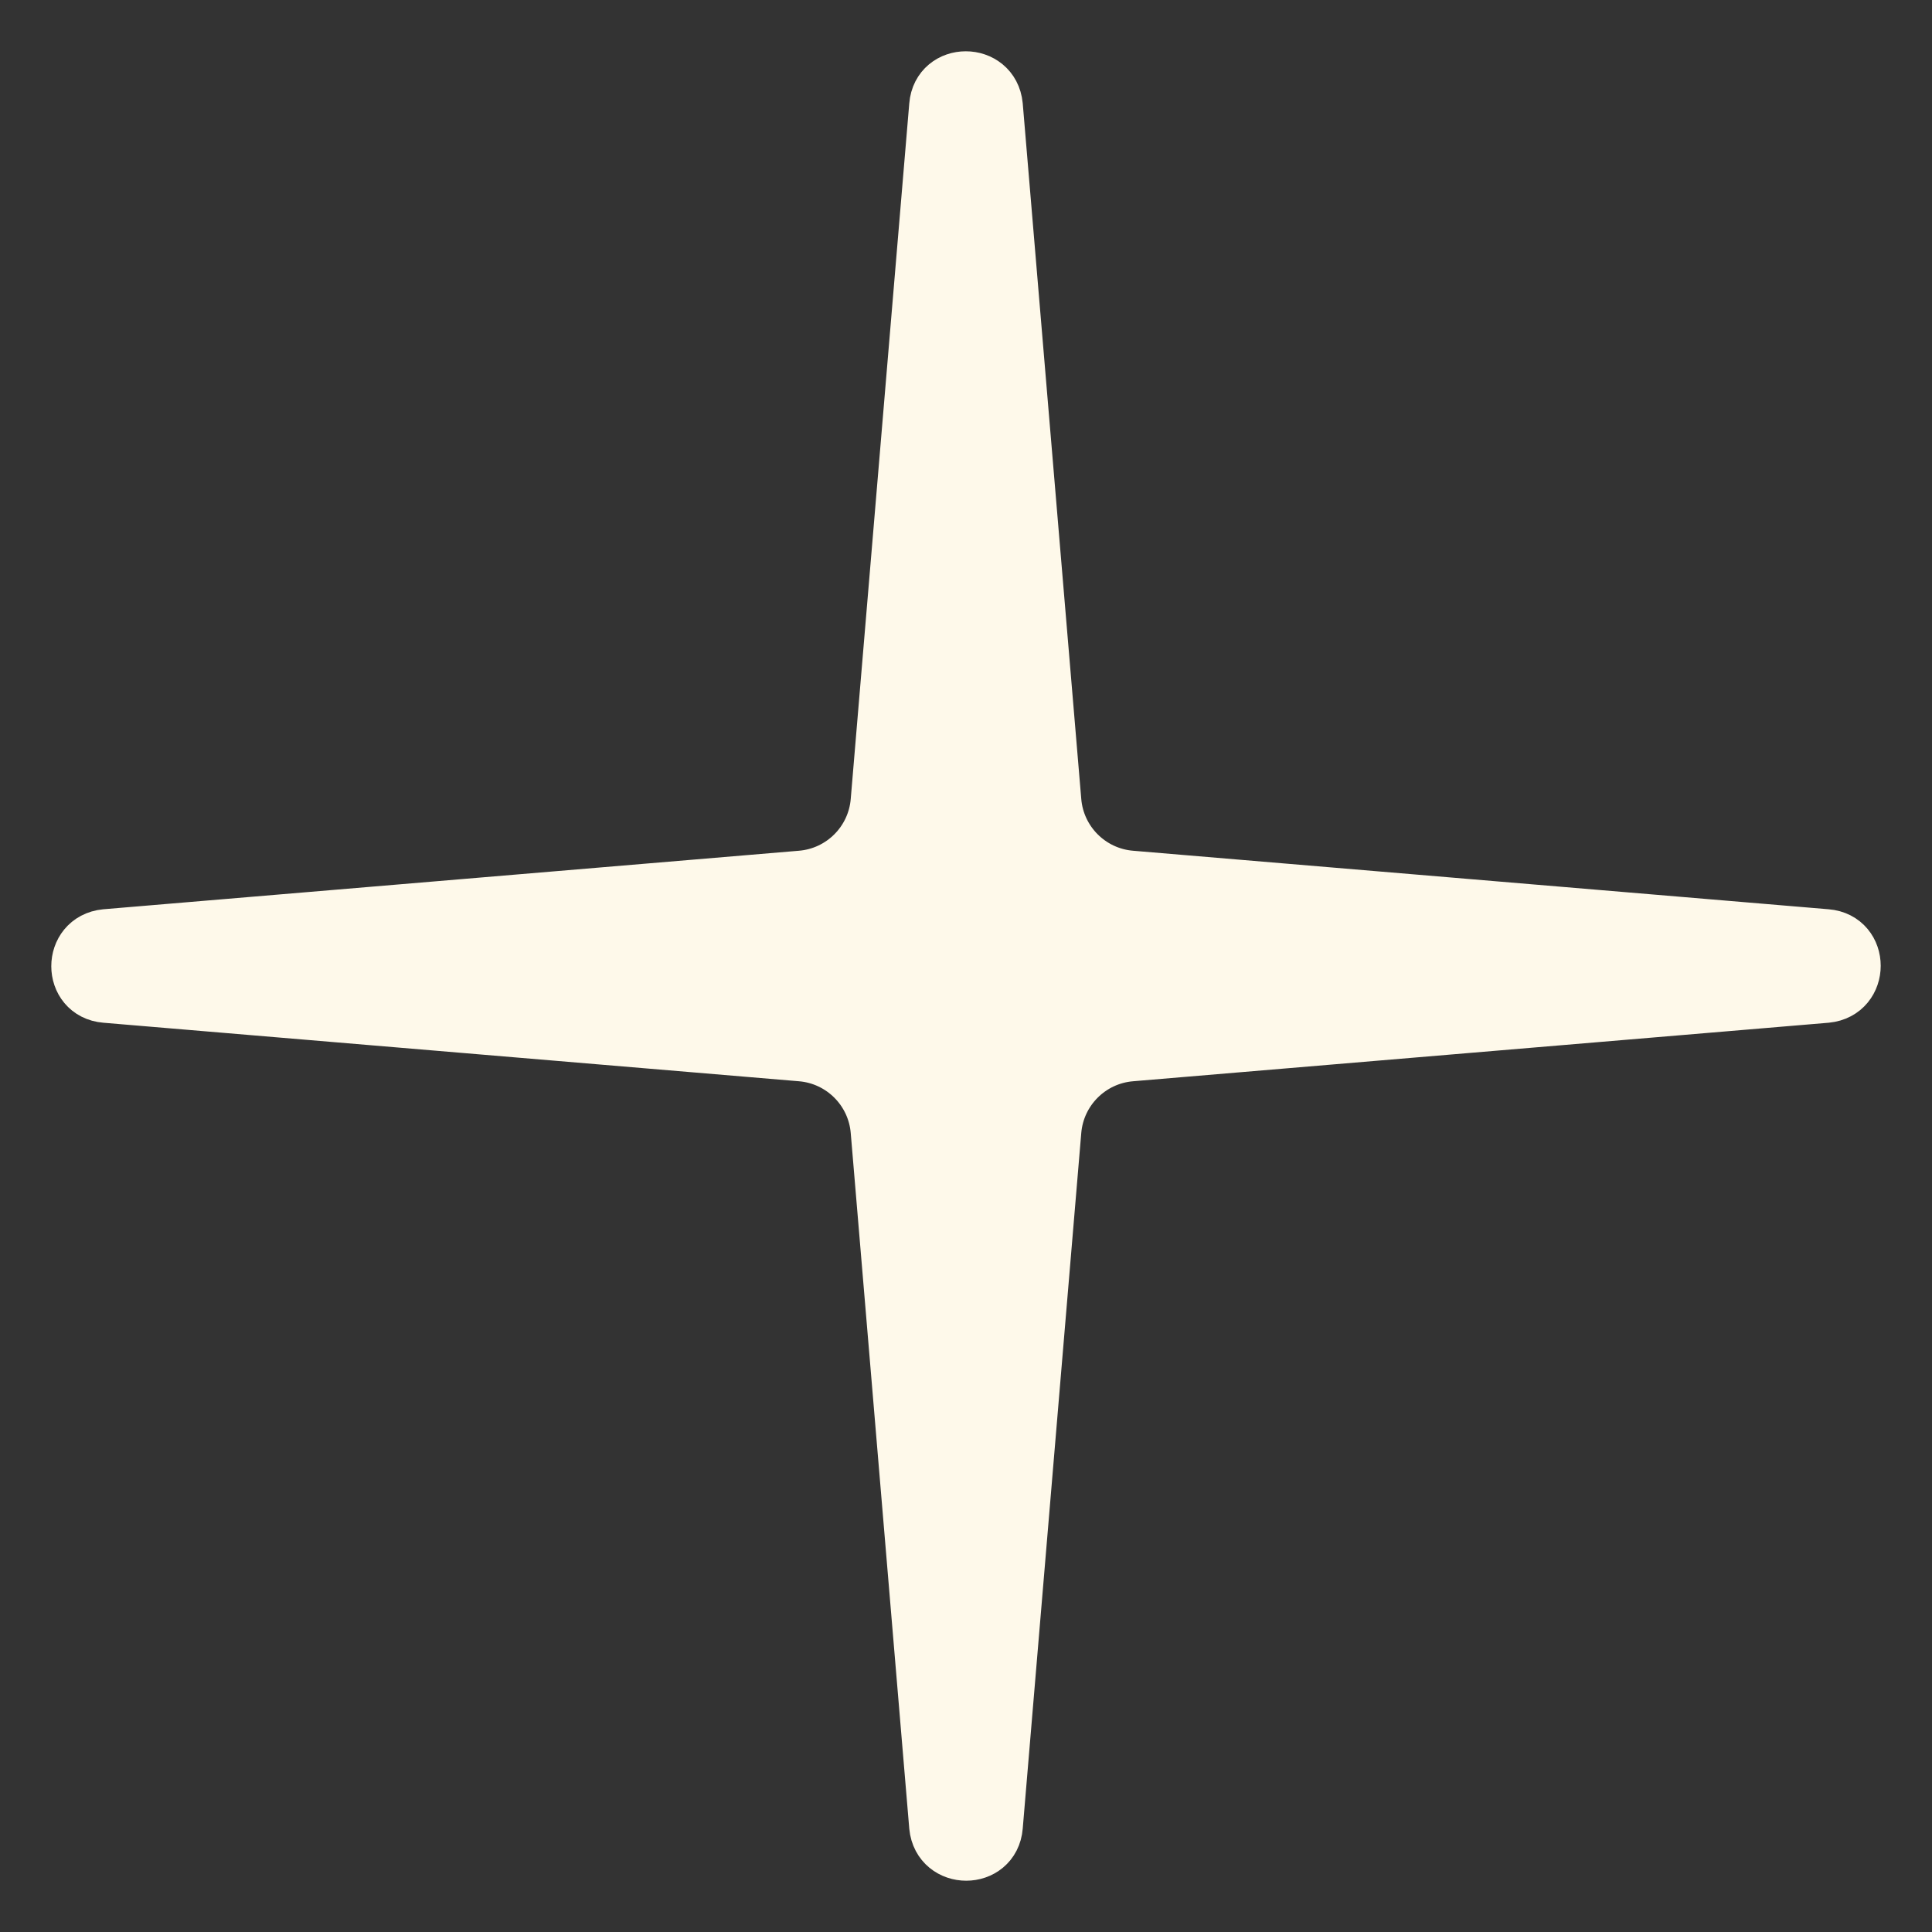
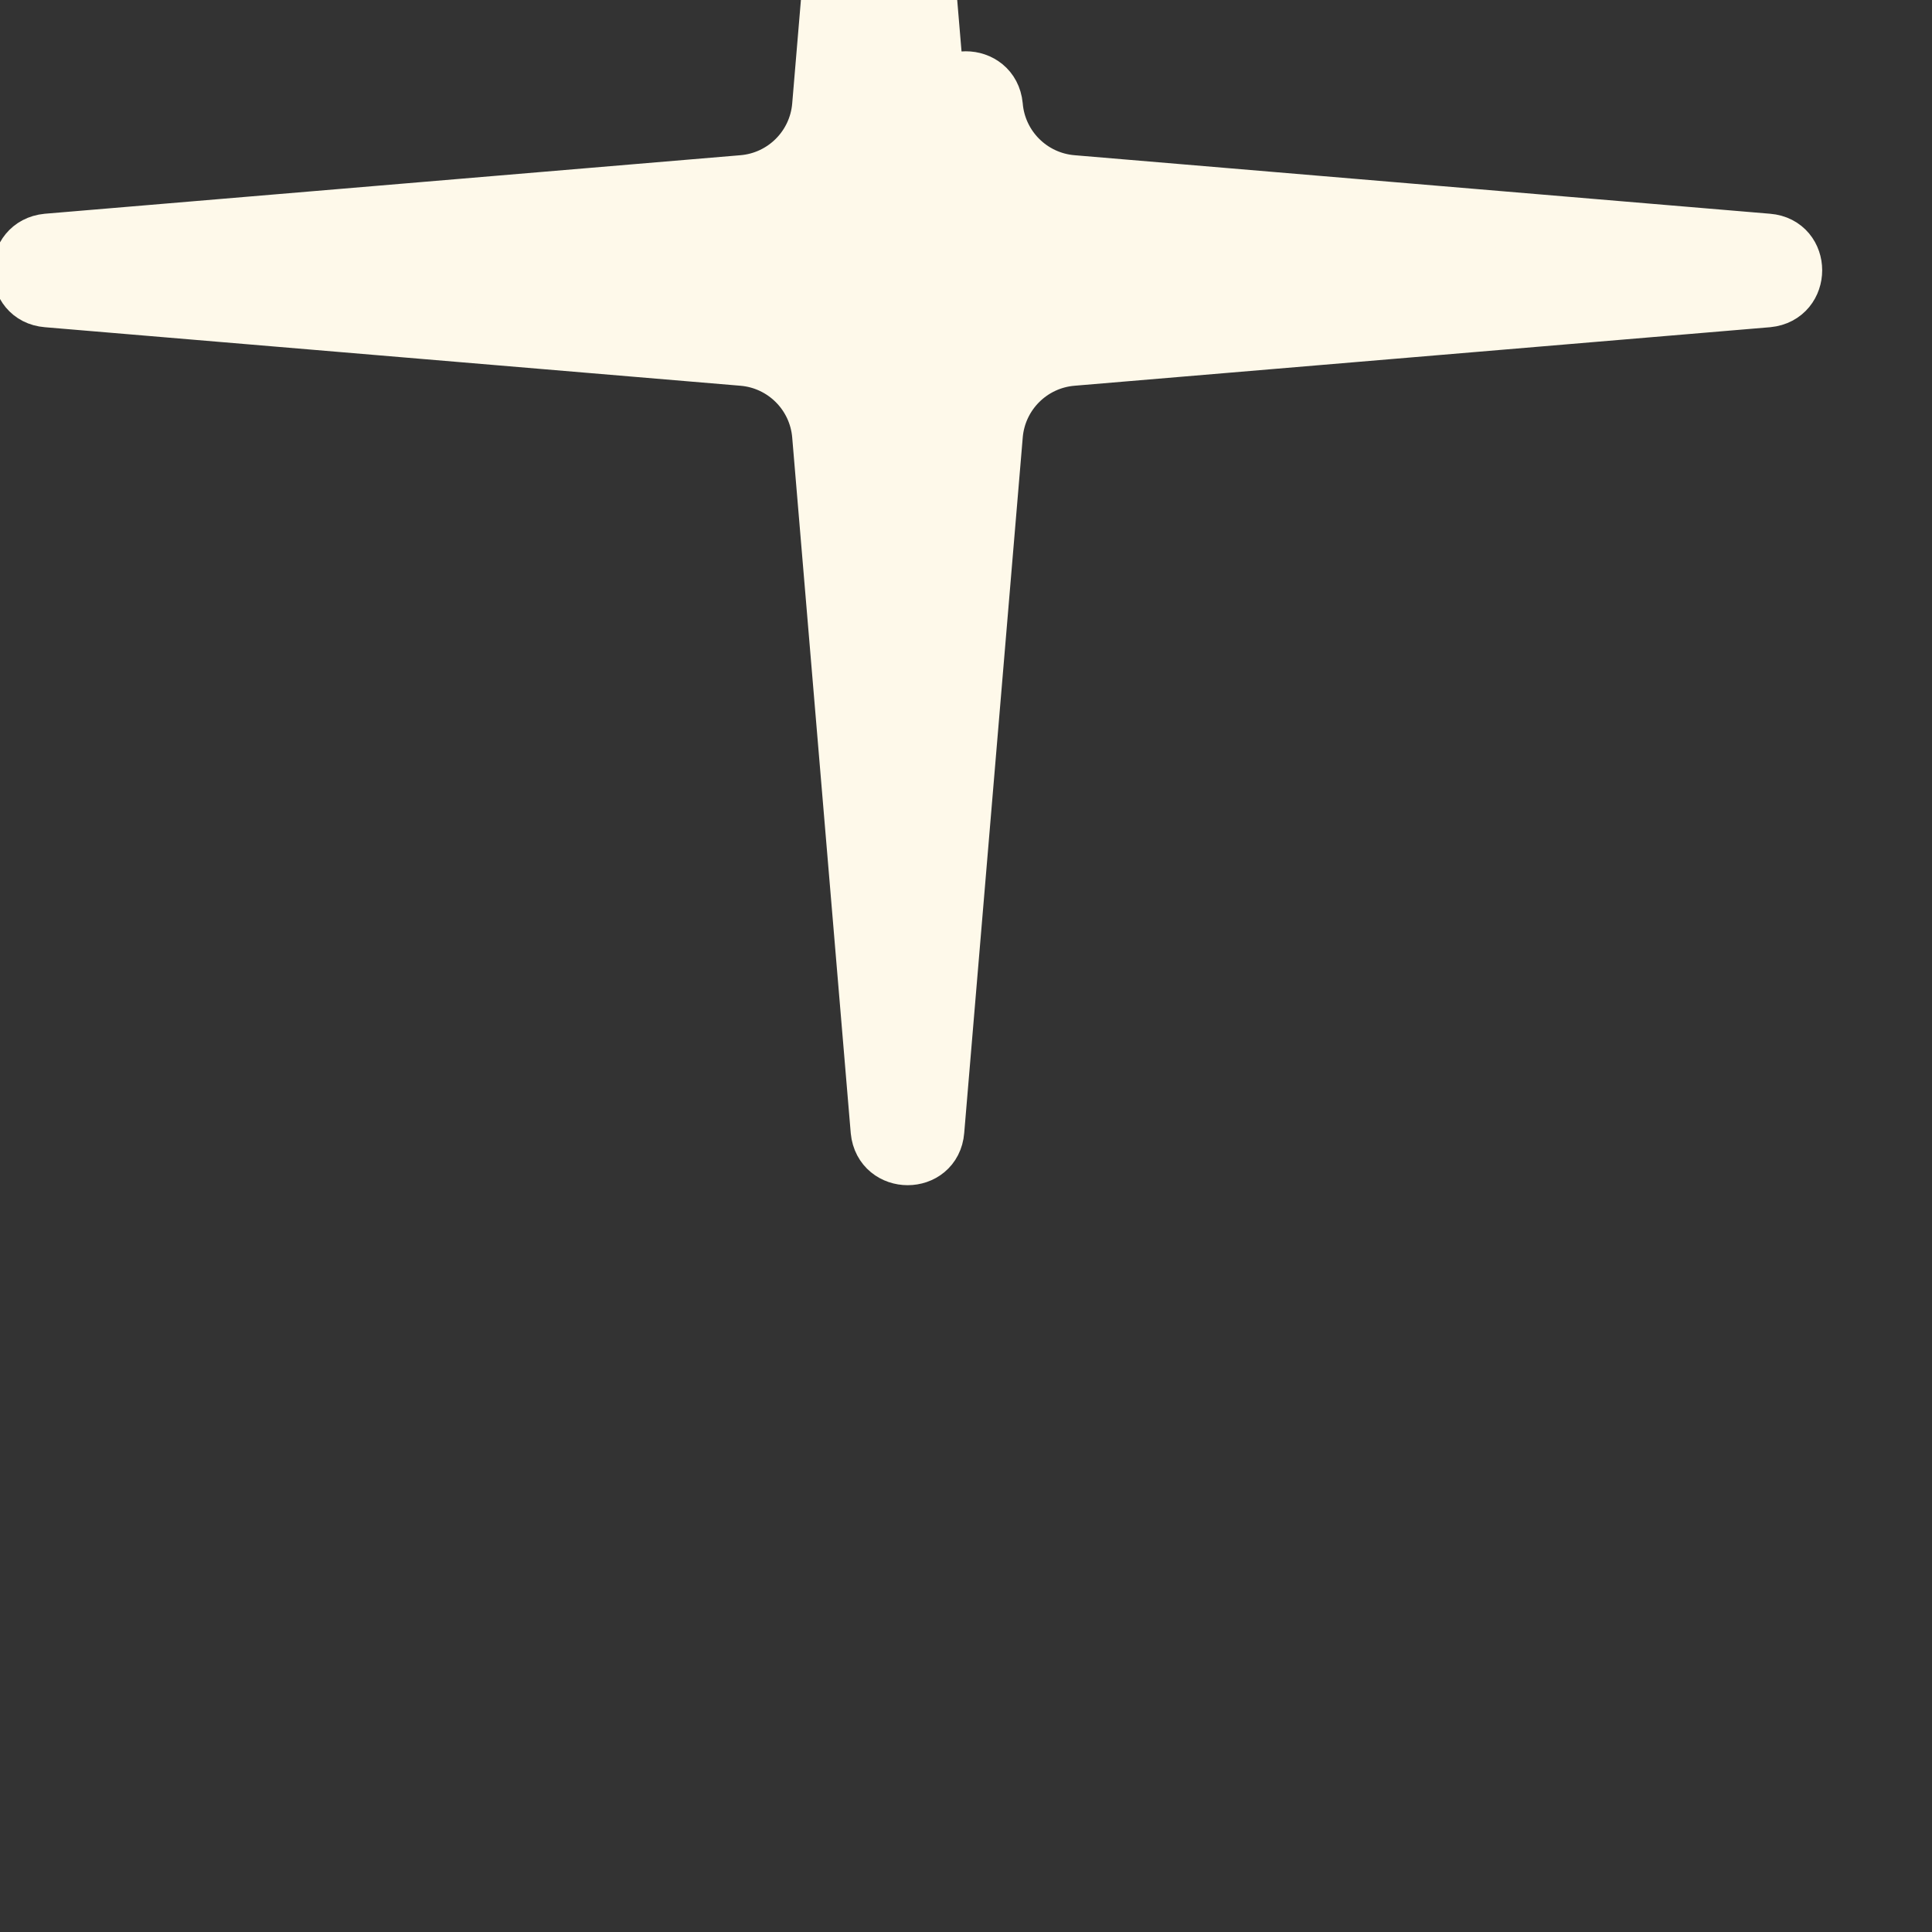
<svg xmlns="http://www.w3.org/2000/svg" id="_レイヤー_1" data-name="レイヤー 1" width="34" height="34" viewBox="0 0 34 34">
  <rect x="0" y="0" width="34" height="34" fill="#333333" stroke="none" />
  <defs>
    <style>
      .cls-1 {
        fill: #fef9ea;
        stroke: #fef9ea;
      }
    </style>
  </defs>
-   <path class="cls-1" d="M16.5,1.86c.05-.61.94-.61,1,0l1.03,12.24c.06.73.64,1.31,1.37,1.37l12.24,1.03c.61.05.61.94,0,1l-12.24,1.03c-.73.06-1.31.64-1.37,1.37l-1.03,12.24c-.05.61-.94.61-1,0l-1.03-12.24c-.06-.73-.64-1.31-1.37-1.37l-12.24-1.03c-.61-.05-.61-.94,0-1l12.24-1.03c.73-.06,1.31-.64,1.37-1.37l1.03-12.24Z" />
+   <path class="cls-1" d="M16.5,1.86c.05-.61.94-.61,1,0c.06.73.64,1.31,1.37,1.37l12.24,1.03c.61.05.61.94,0,1l-12.24,1.03c-.73.06-1.31.64-1.37,1.37l-1.03,12.24c-.05.61-.94.61-1,0l-1.03-12.24c-.06-.73-.64-1.31-1.37-1.37l-12.24-1.03c-.61-.05-.61-.94,0-1l12.24-1.03c.73-.06,1.31-.64,1.37-1.37l1.03-12.24Z" />
</svg>